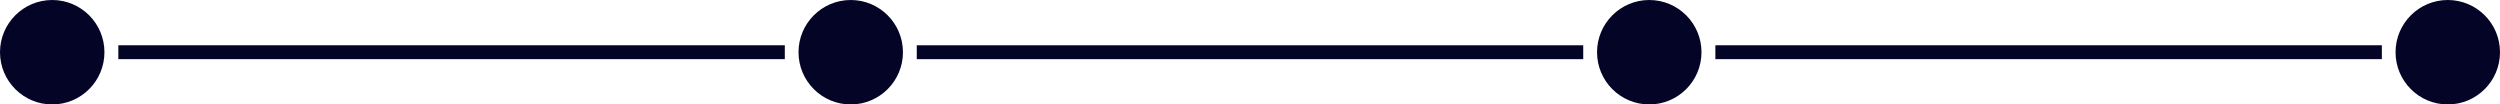
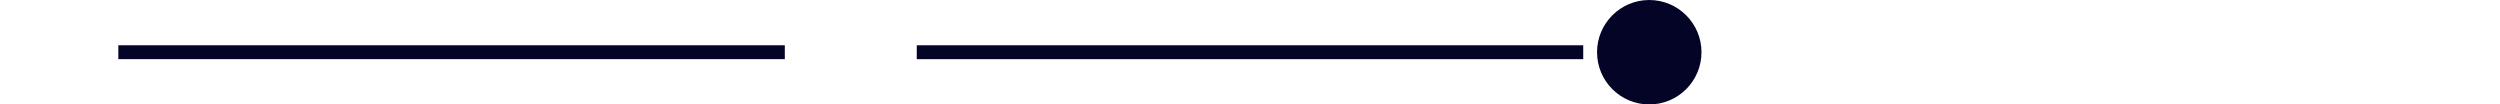
<svg xmlns="http://www.w3.org/2000/svg" data-name="Layer 2" fill="#000000" height="75.2" preserveAspectRatio="xMidYMid meet" version="1" viewBox="0.0 0.0 1800.0 75.2" width="1800" zoomAndPan="magnify">
  <g>
    <g fill="#040427" id="change1_1">
-       <path d="M1470 -202.33H1480V277.53H1470z" transform="rotate(-90 1474.995 37.595)" />
      <path d="M895 -202.33H905V277.53H895z" transform="rotate(-90 900 37.6)" />
      <path d="M320.13 -202.33H330.13V277.53H320.13z" transform="rotate(-90 325.125 37.595)" />
-       <path d="m37.6,75.2C16.84,75.2,0,58.36,0,37.6S16.84,0,37.6,0s37.6,16.84,37.6,37.6-16.84,37.6-37.6,37.6Z" />
-       <path d="m612.53,75.2c-20.76,0-37.6-16.84-37.6-37.6S591.77,0,612.53,0s37.6,16.84,37.6,37.6-16.84,37.6-37.6,37.6Z" />
      <path d="m1187.47,75.2c-20.76,0-37.6-16.84-37.6-37.6S1166.71,0,1187.47,0s37.6,16.84,37.6,37.6-16.84,37.6-37.6,37.6Z" />
-       <path d="m1762.4,75.2c20.76,0,37.6-16.84,37.6-37.6S1783.16,0,1762.4,0s-37.6,16.84-37.6,37.6,16.84,37.6,37.6,37.6Z" />
    </g>
  </g>
</svg>